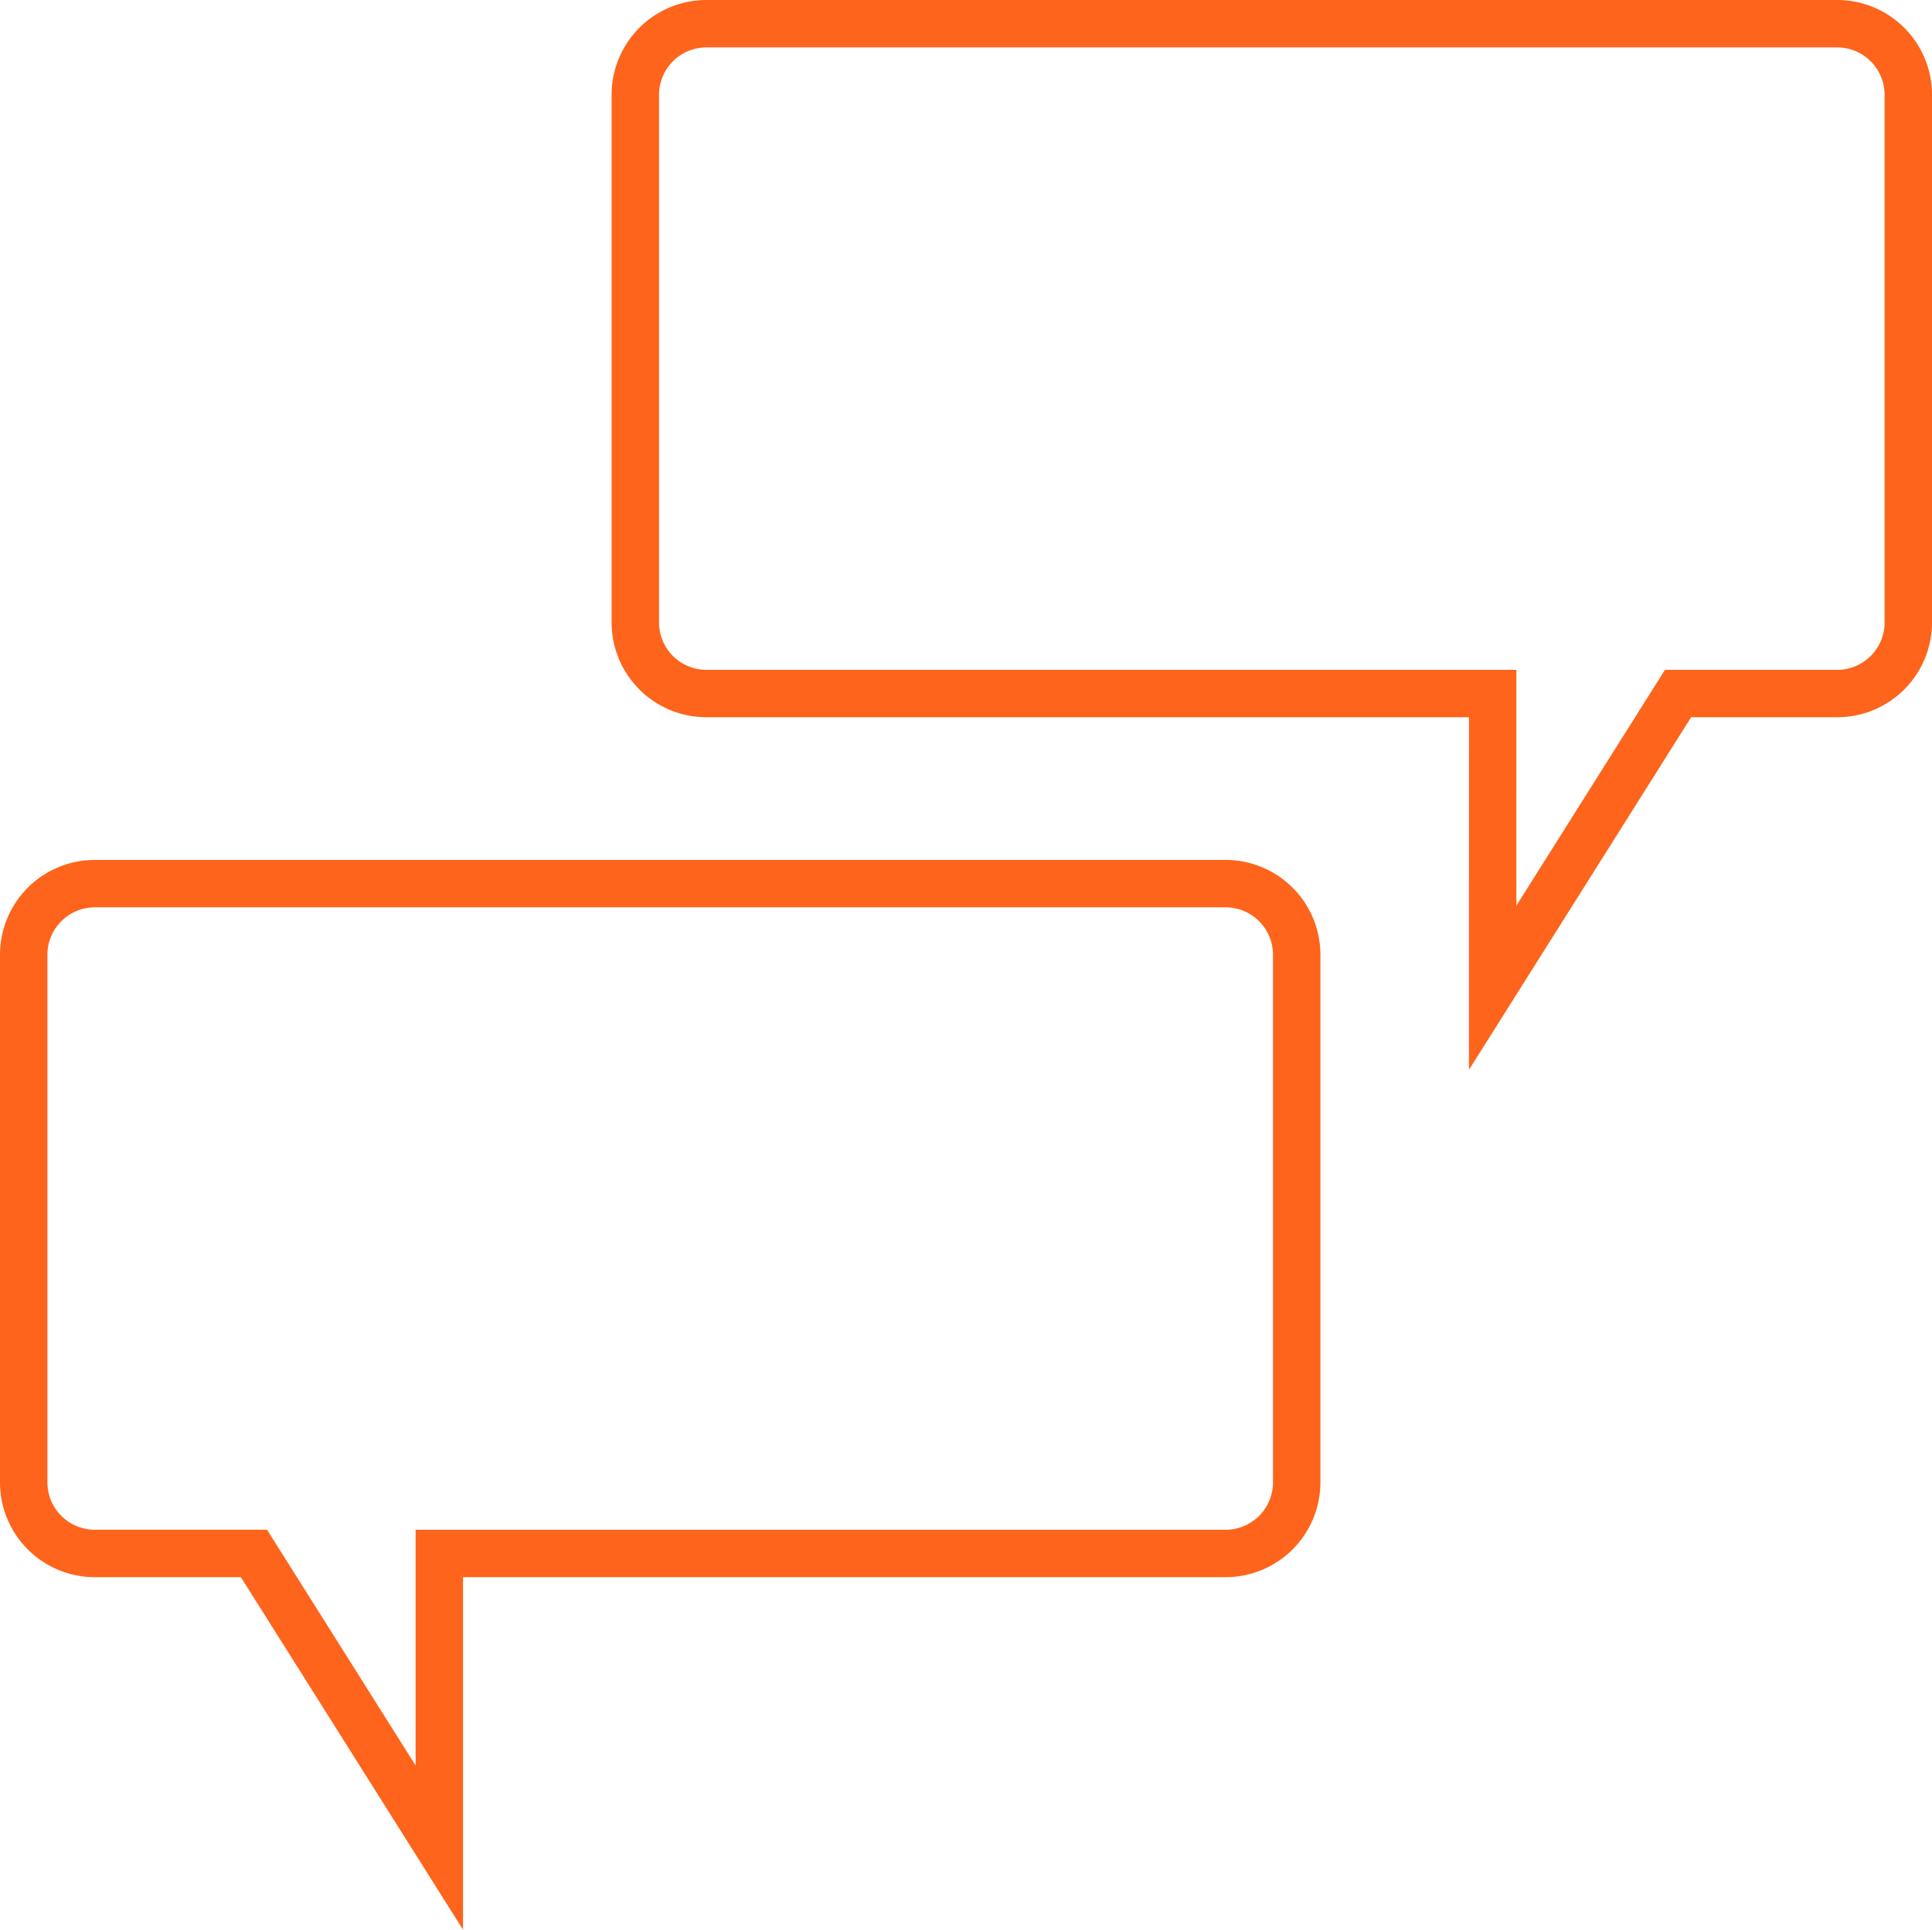
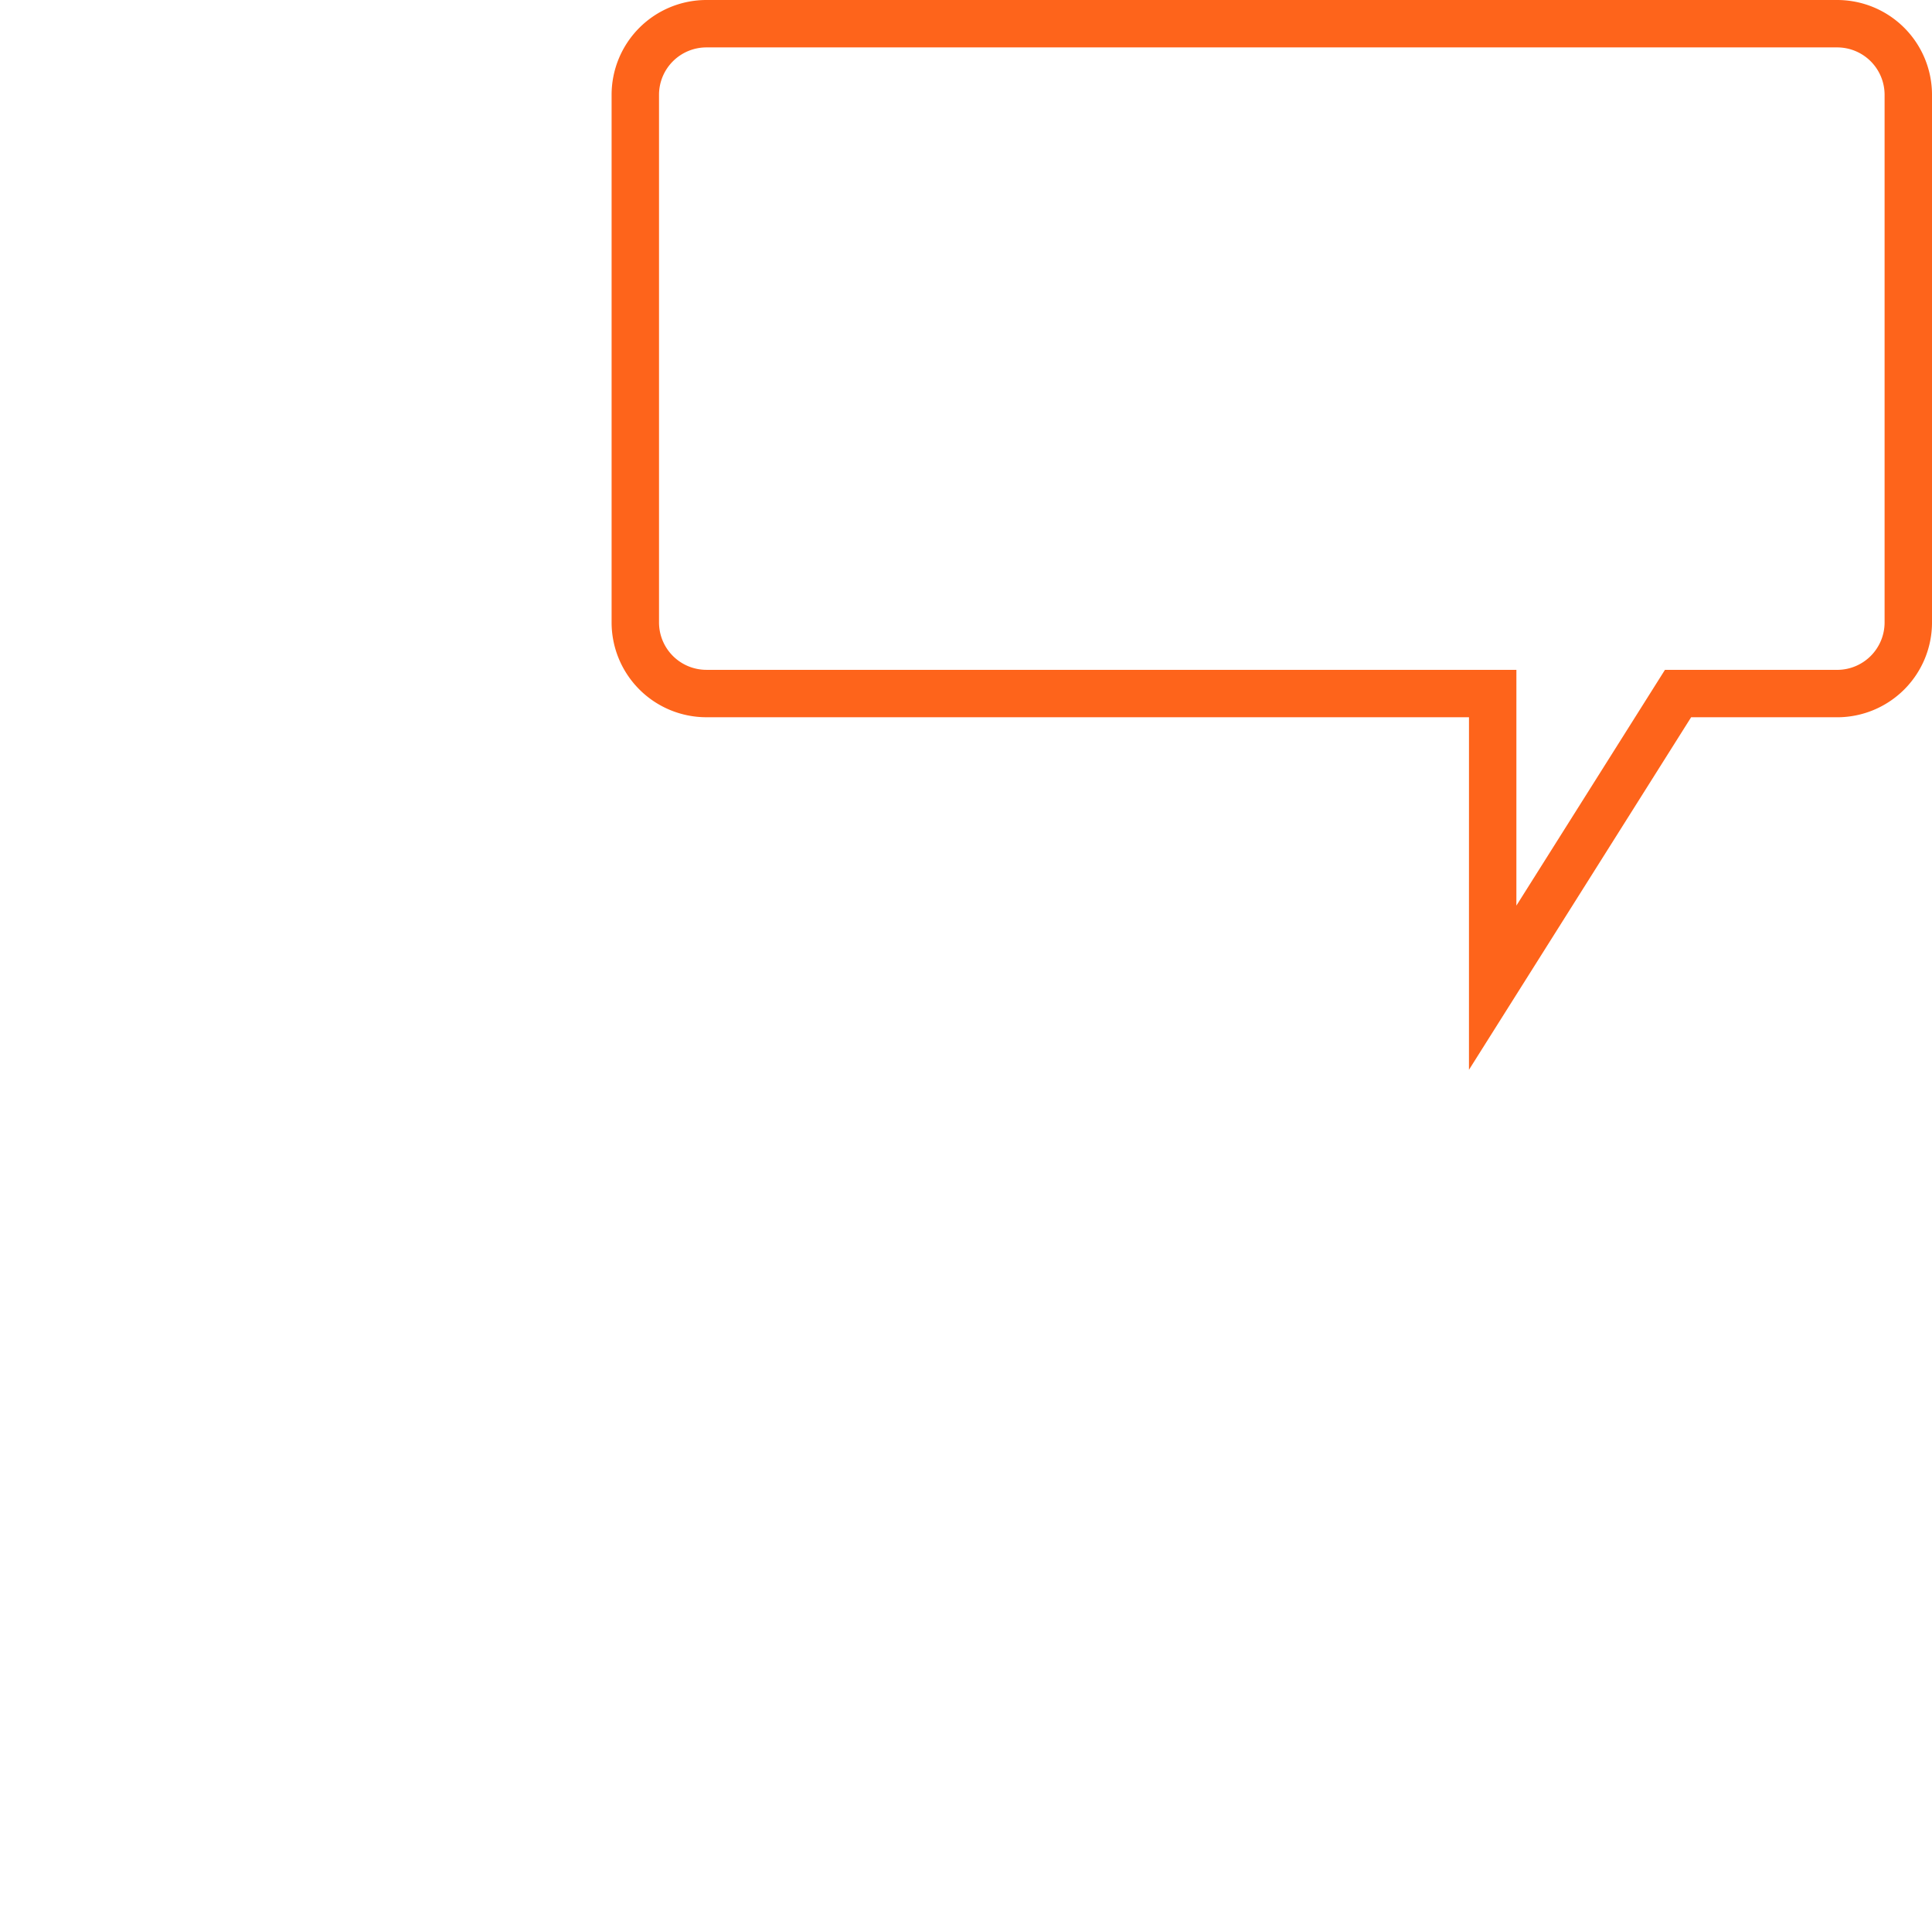
<svg xmlns="http://www.w3.org/2000/svg" width="407.44" height="407.051" viewBox="0 0 407.44 407.051">
  <g id="constant-conversation" transform="translate(-47.629 6.407)">
-     <path id="Path_134" data-name="Path 134" d="M15,203.342a15,15,0,0,1-15-15V77.046a15,15,0,0,1,15-15H180.813V0L219.9,62.047H253.46a15,15,0,0,1,15,15V188.341a15,15,0,0,1-15,15Z" transform="translate(321.089 383.327) rotate(180)" fill="none" stroke="#fe641b" stroke-linecap="round" stroke-width="10" />
    <path id="Path_133" data-name="Path 133" d="M180.812,141.295H15a15,15,0,0,1-15-15V15A15,15,0,0,1,15,0H253.46a15,15,0,0,1,15,15V126.3a15,15,0,0,1-15,15H219.9l-39.091,62.047Z" transform="translate(181.61 -1.407)" fill="none" stroke="#fe641b" stroke-linecap="round" stroke-width="10" />
  </g>
</svg>